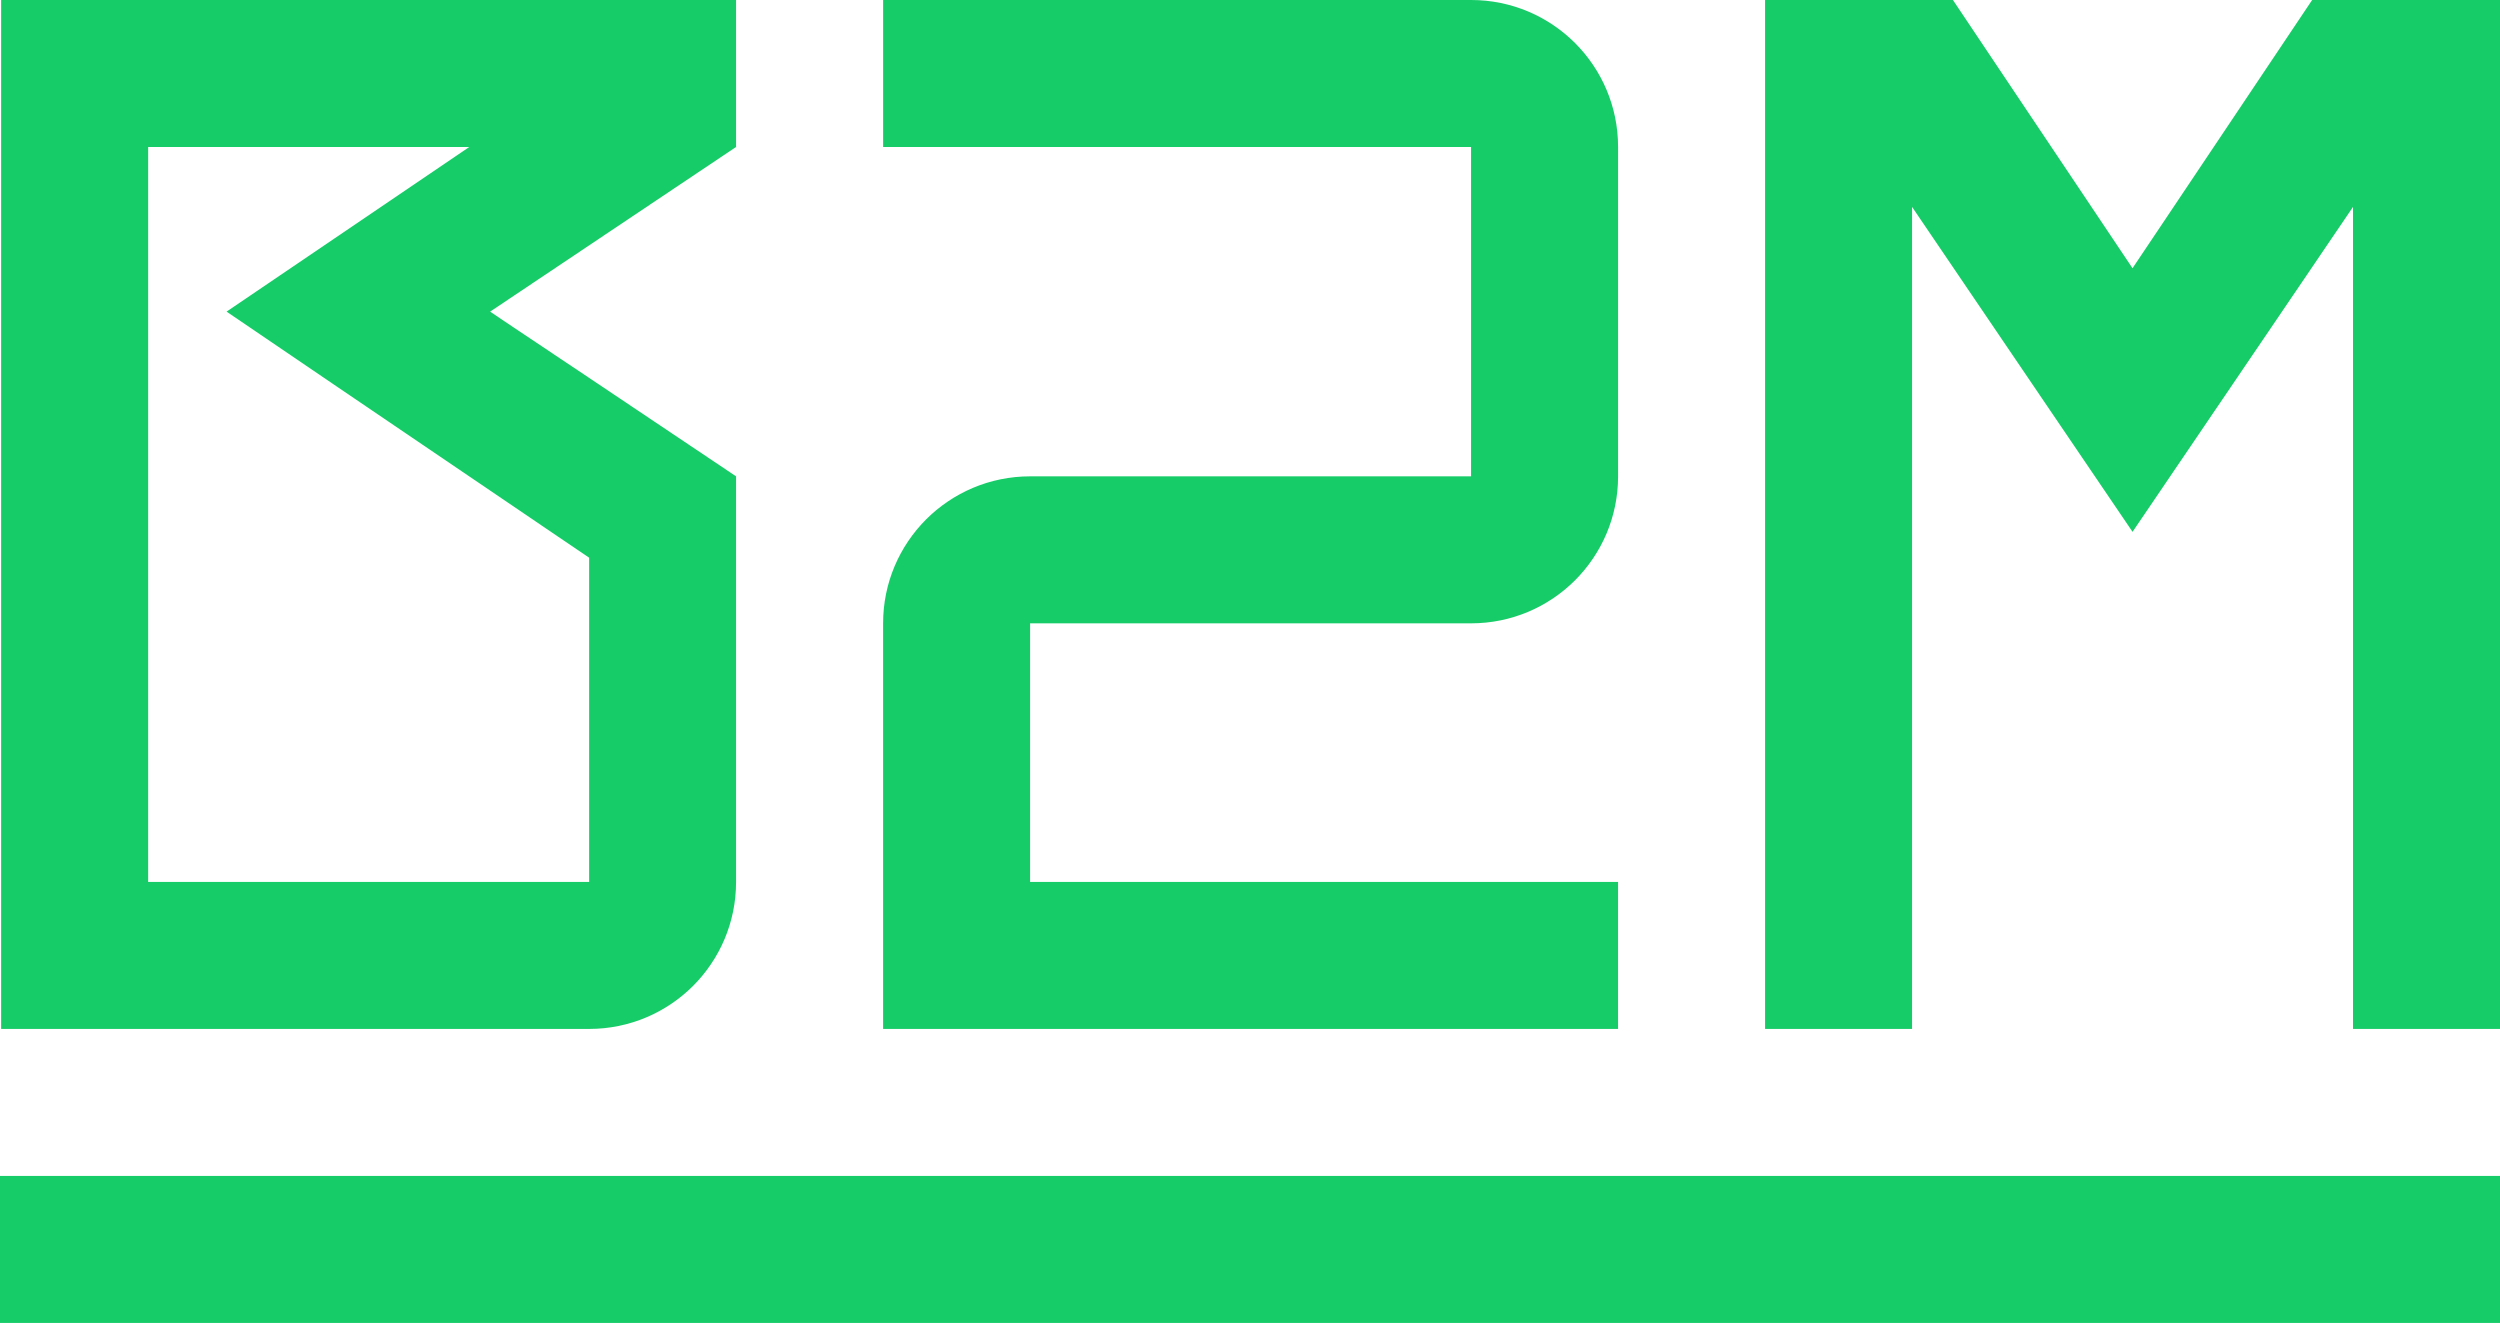
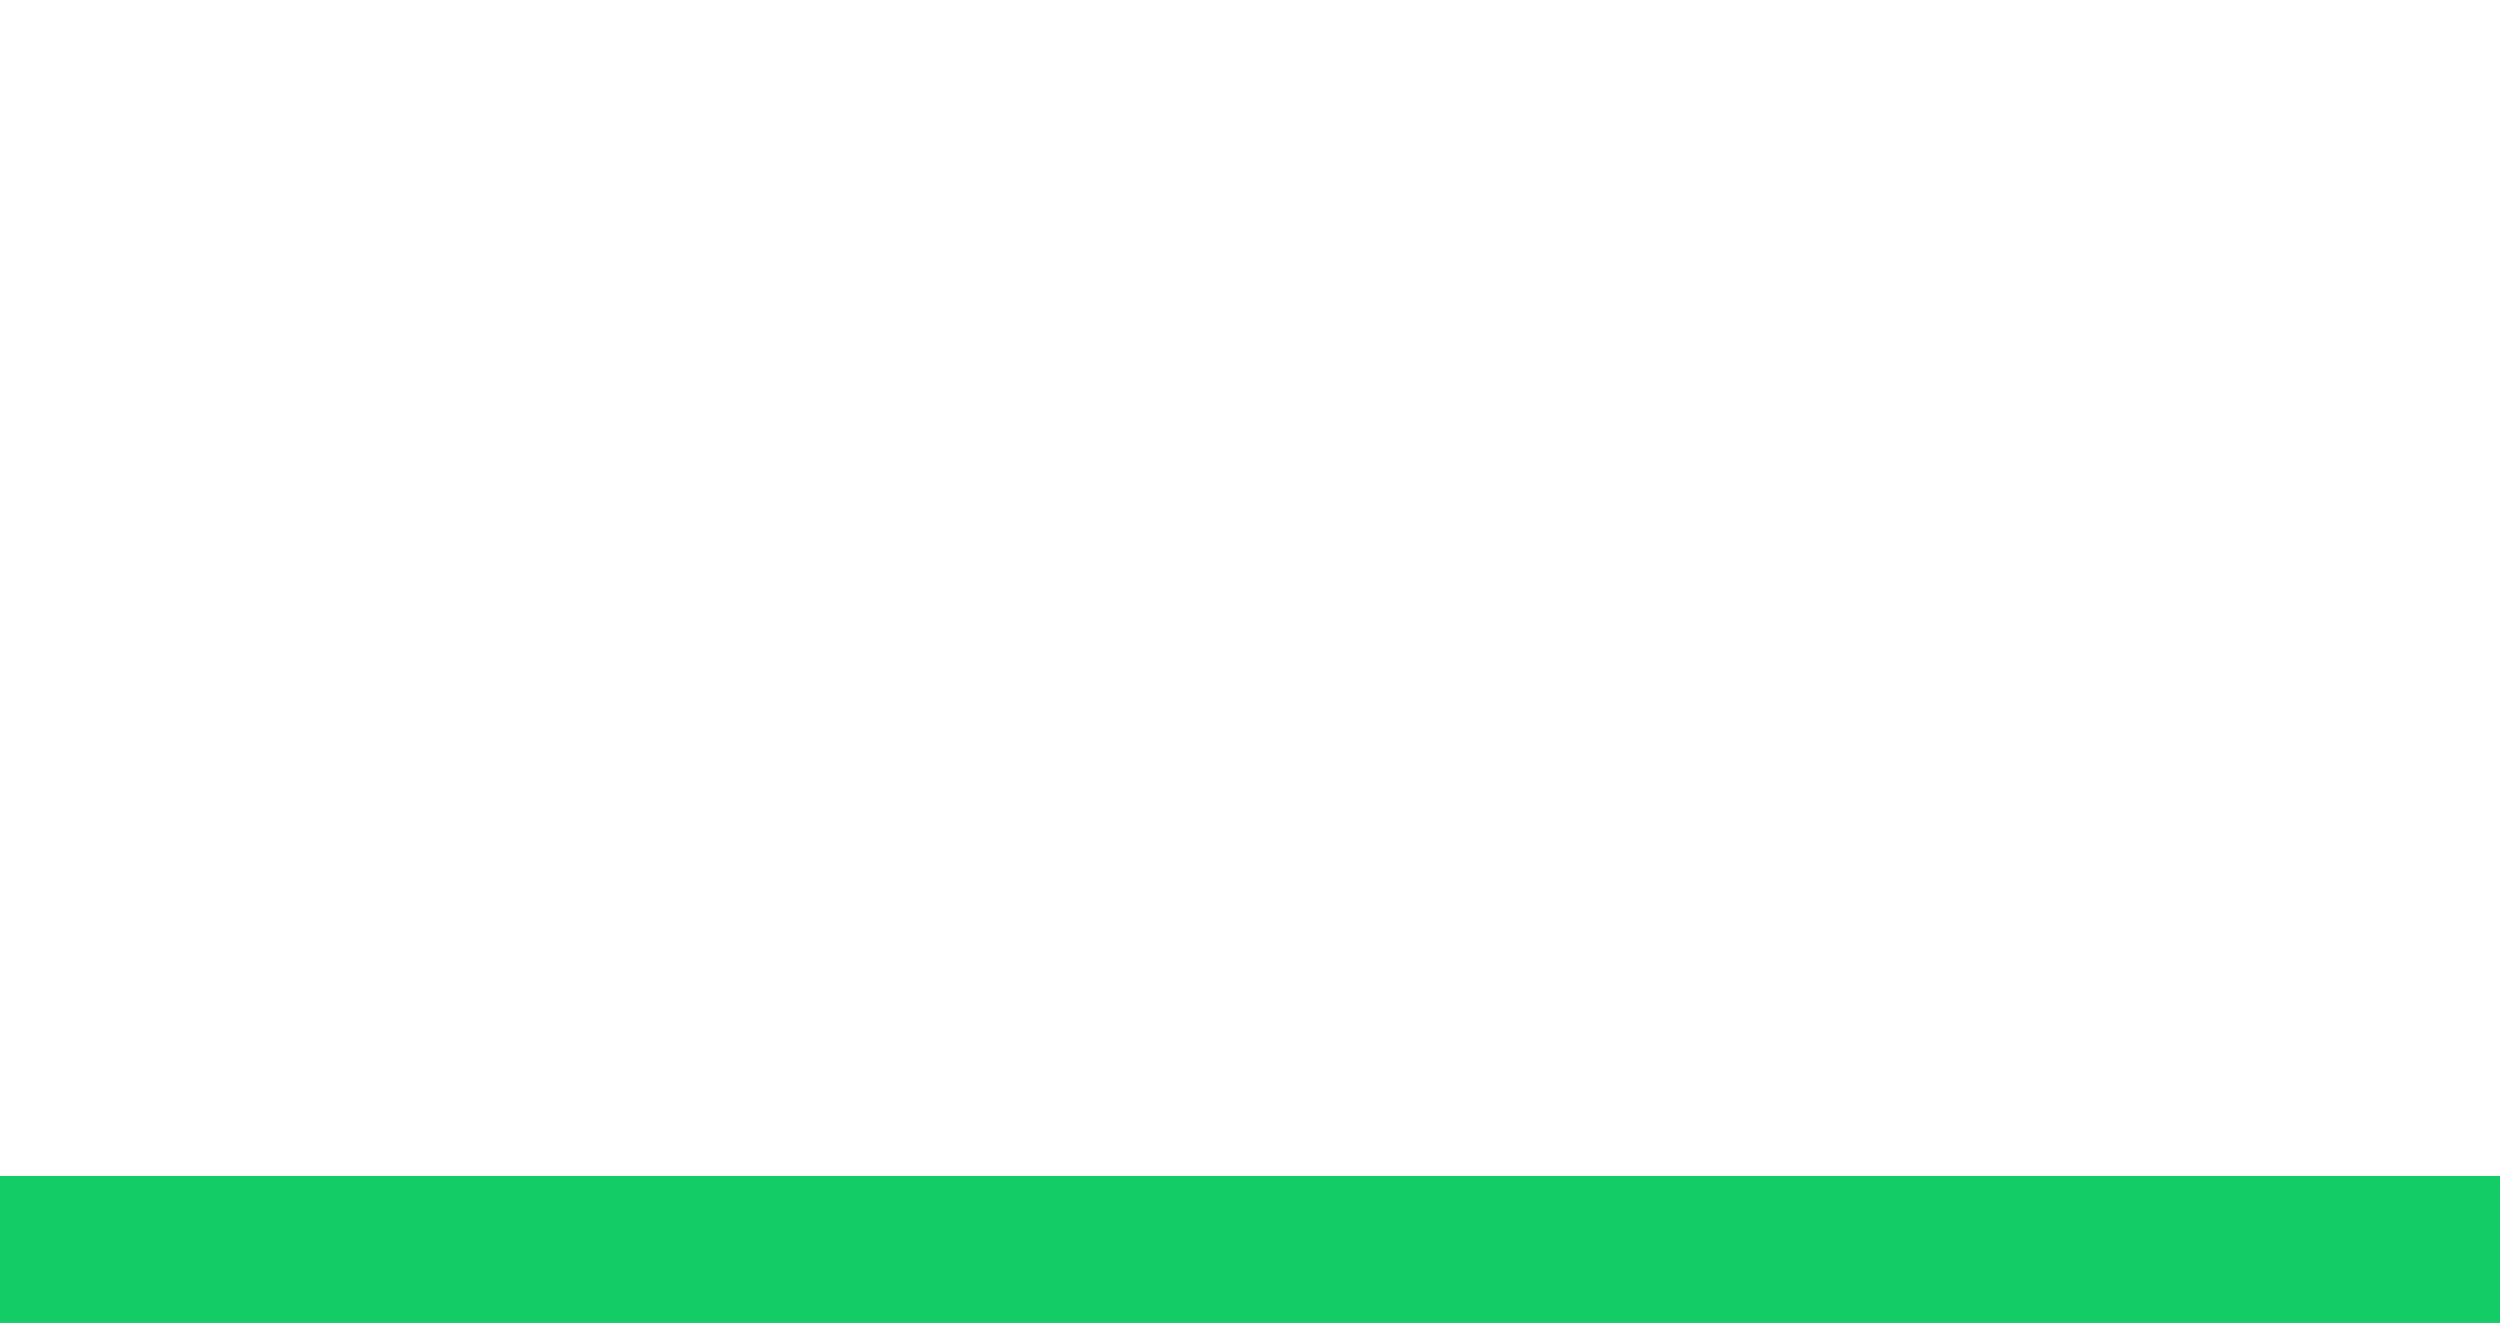
<svg xmlns="http://www.w3.org/2000/svg" id="Layer_1" viewBox="0 0 1080 571.51">
  <defs>
    <style>.cls-1{fill:#16cc68;}</style>
  </defs>
  <rect class="cls-1" y="508.01" width="1080" height="63.5" />
-   <path class="cls-1" d="M317.98,63.5V0H.49V444.5H254.51c17.49,0,33.38-7.11,44.89-18.58,11.48-11.51,18.58-27.36,18.58-44.92V205.78l-63.47-42.53-36.45-24.36-6.32-4.27,42.77-28.63,63.47-42.5Zm-84.24,163.36l20.77,14.07v140.06H64V63.5H202.72l-58.45,39.66-46.39,31.46,46.39,31.53,89.47,60.7Z" />
-   <path class="cls-1" d="M445,269.28v111.72h254v63.5H381.5v-175.22c0-17.54,7.11-33.4,18.59-44.91,11.51-11.48,27.39-18.59,44.91-18.59h190.5V63.5h-253.99V0h254c17.51,0,33.4,7.11,44.91,18.59,11.48,11.51,18.59,27.36,18.59,44.91V205.78c0,17.54-7.11,33.4-18.59,44.91-11.51,11.48-27.39,18.59-44.91,18.59h-190.5Z" />
-   <path class="cls-1" d="M1080,.01V444.51h-63.5V89.39l-31.18,45.96c-4.42,6.51-17.24,25.41-32.31,47.61-10.2,15.03-21.41,31.56-31.75,46.79l-31.75-46.78-51.45-75.83-12.05-17.76V444.51h-63.5V.01h81.16l63.78,95.26,13.3,19.86,.49,.74,.52-.77,11.45-17.08L998.84,.01h81.16Z" />
</svg>